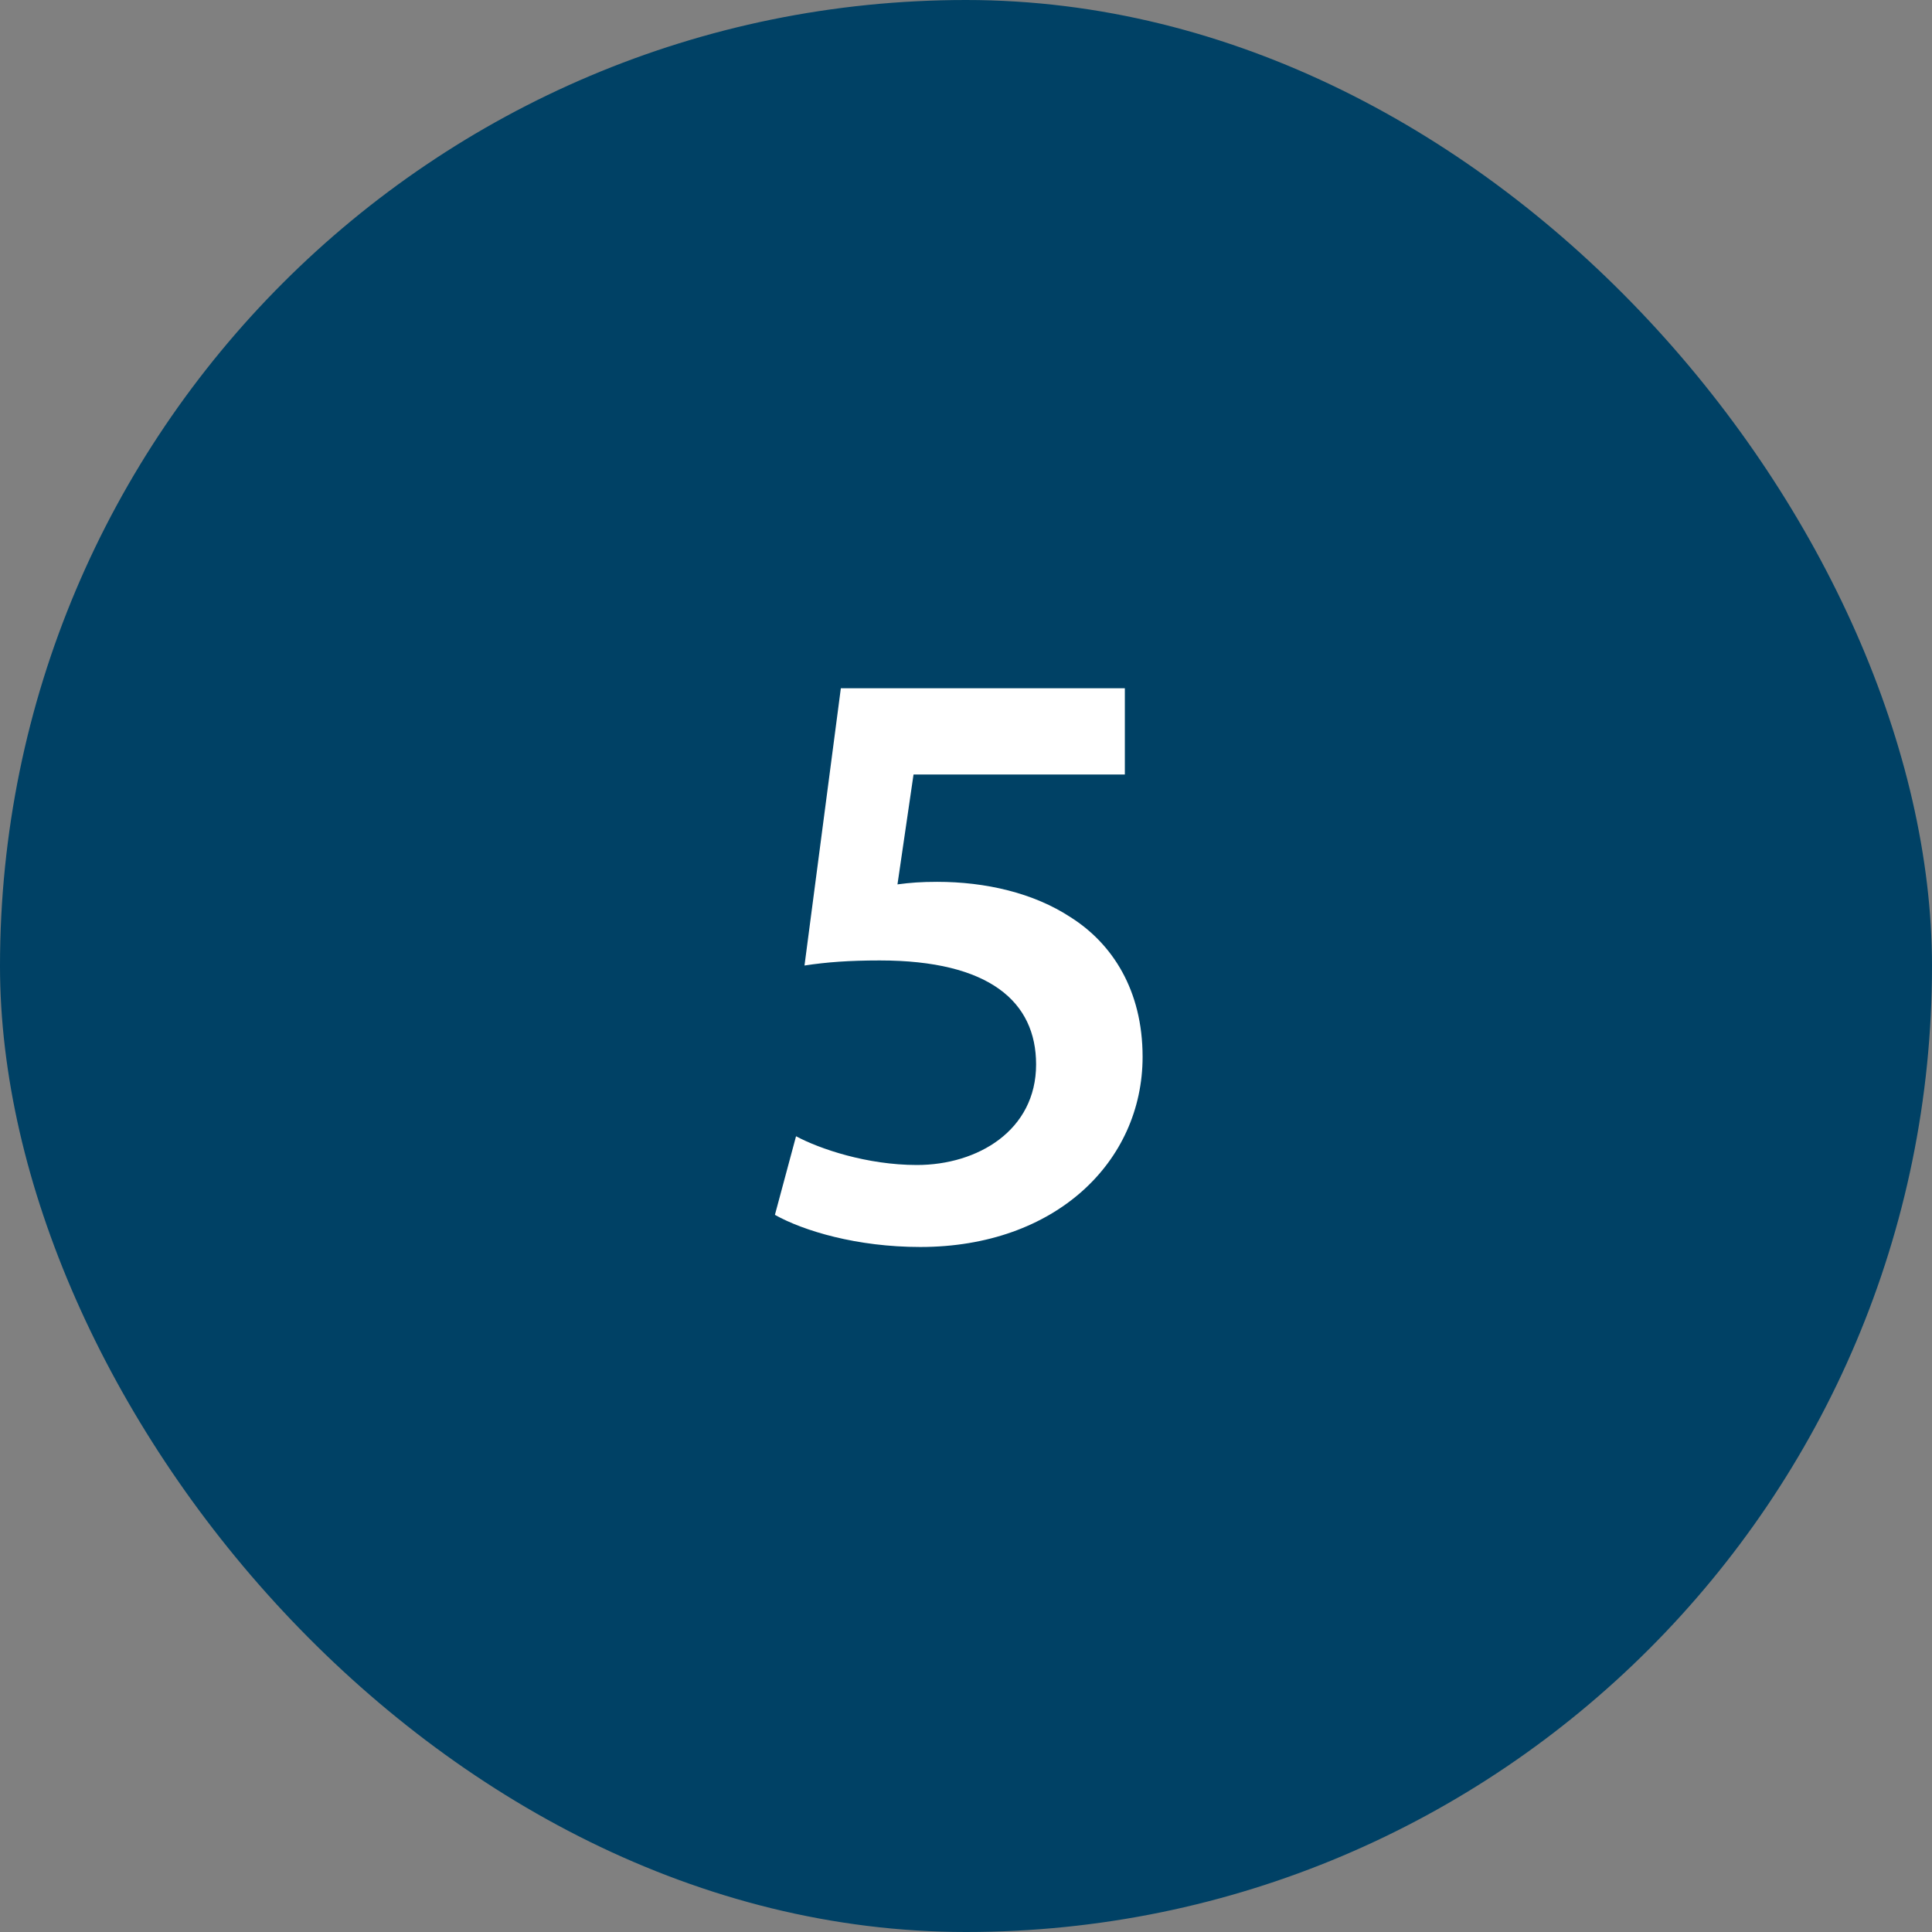
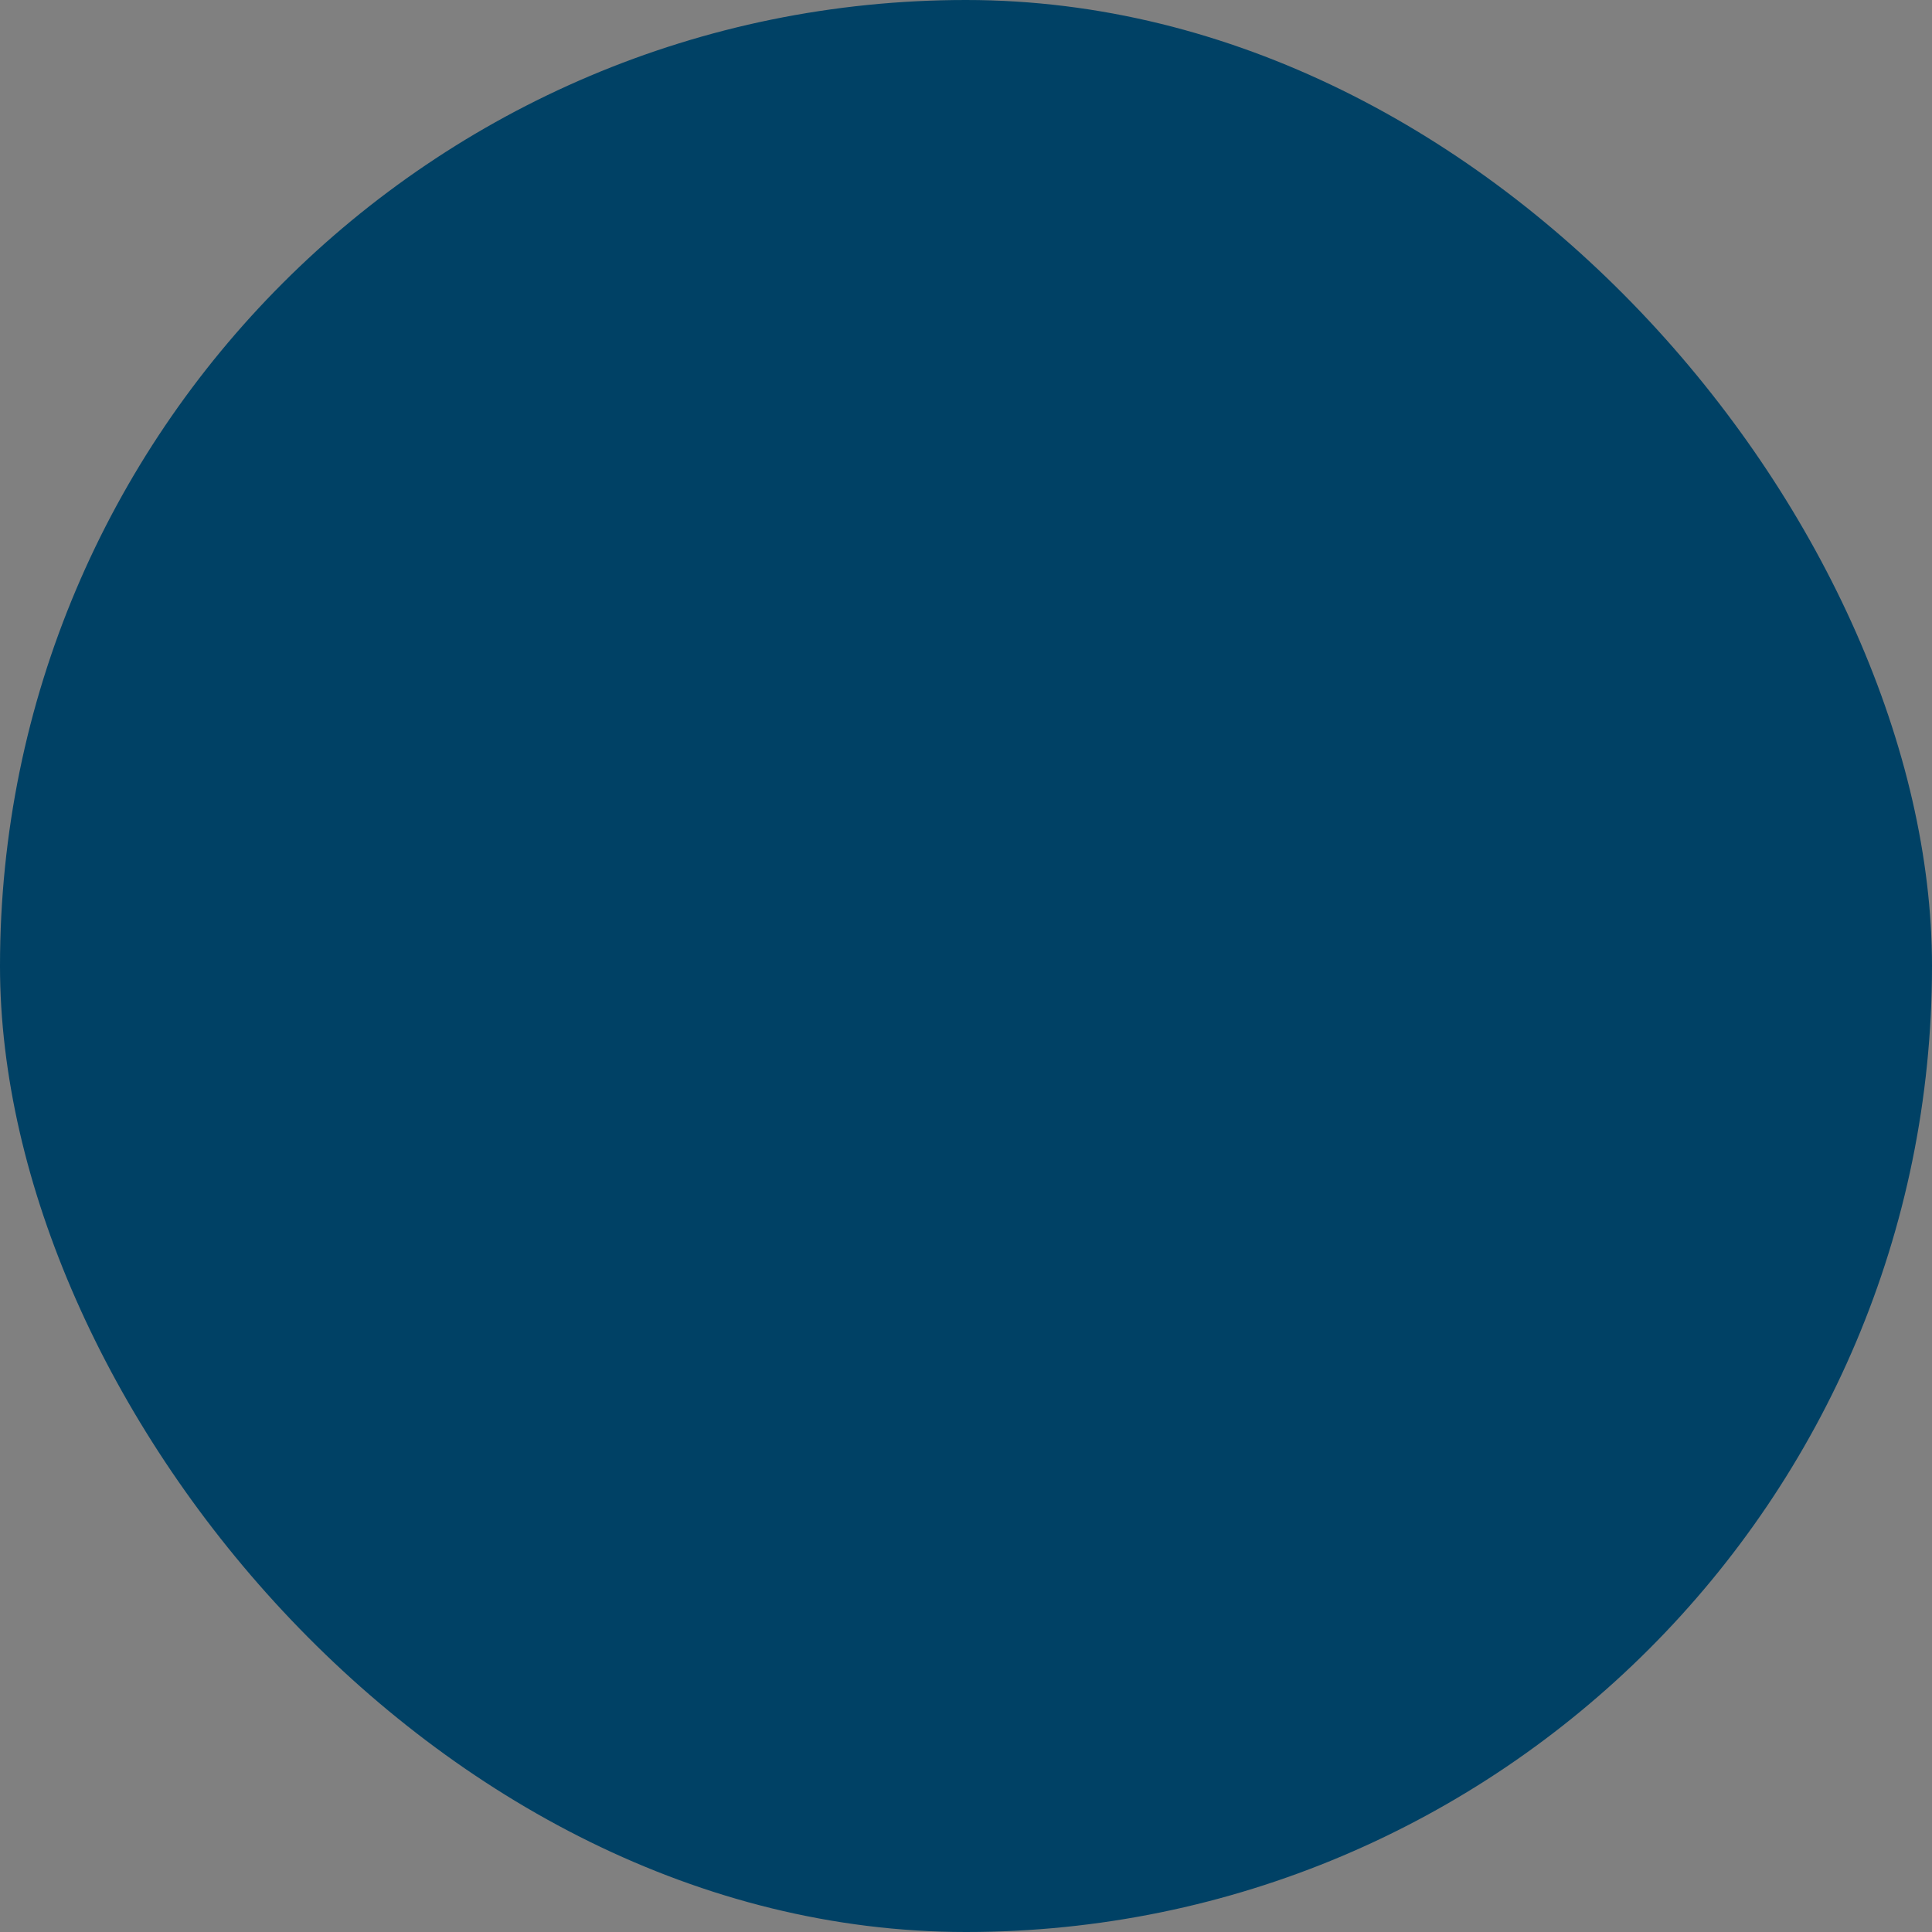
<svg xmlns="http://www.w3.org/2000/svg" width="32" height="32" viewBox="0 0 32 32" fill="none">
  <rect x="0" y="0" width="32" height="32" fill="#808080" stroke="none" />
  <rect width="32" height="32" rx="16" fill="#004165" />
-   <path d="M18.631 11.4V12.828H15.131L14.865 14.648C15.075 14.62 15.257 14.606 15.523 14.606C16.321 14.606 17.119 14.788 17.735 15.194C18.421 15.628 18.925 16.398 18.925 17.504C18.925 19.24 17.483 20.654 15.243 20.654C14.193 20.654 13.311 20.388 12.835 20.122L13.185 18.82C13.577 19.03 14.361 19.296 15.187 19.296C16.195 19.296 17.161 18.722 17.161 17.63C17.161 16.594 16.391 15.908 14.571 15.908C14.067 15.908 13.689 15.936 13.325 15.992L13.927 11.4H18.631Z" fill="white" />
</svg>